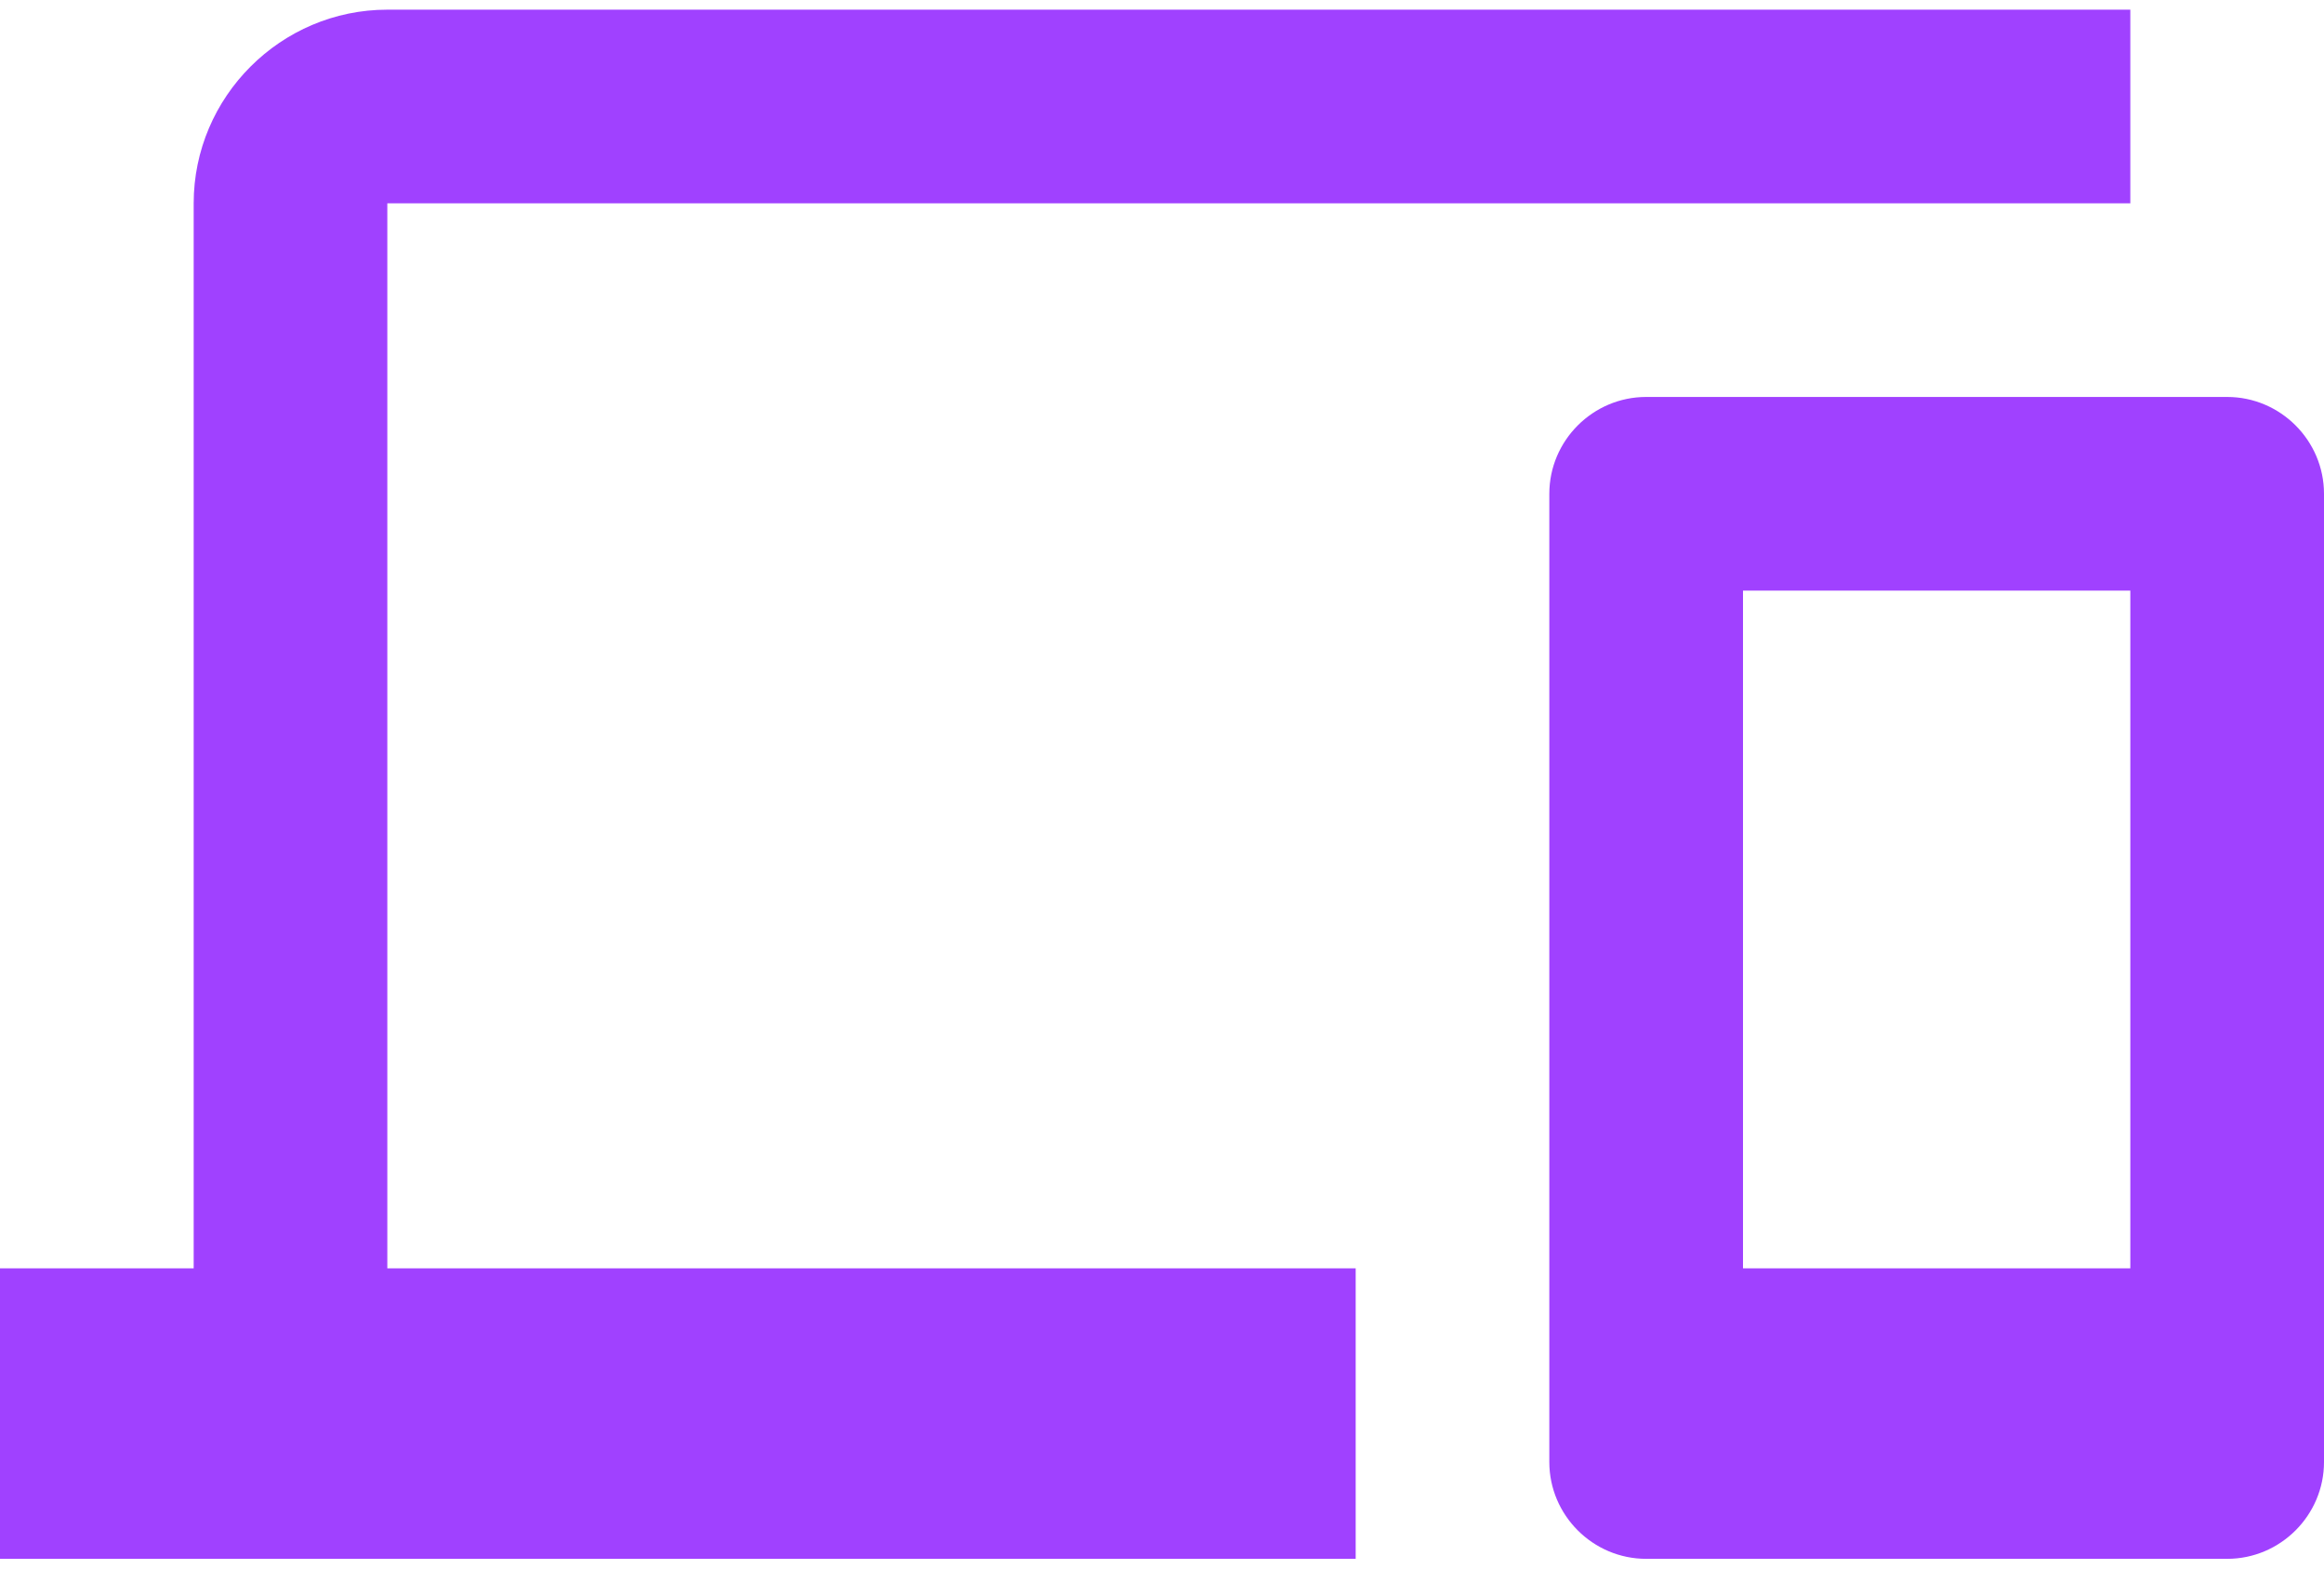
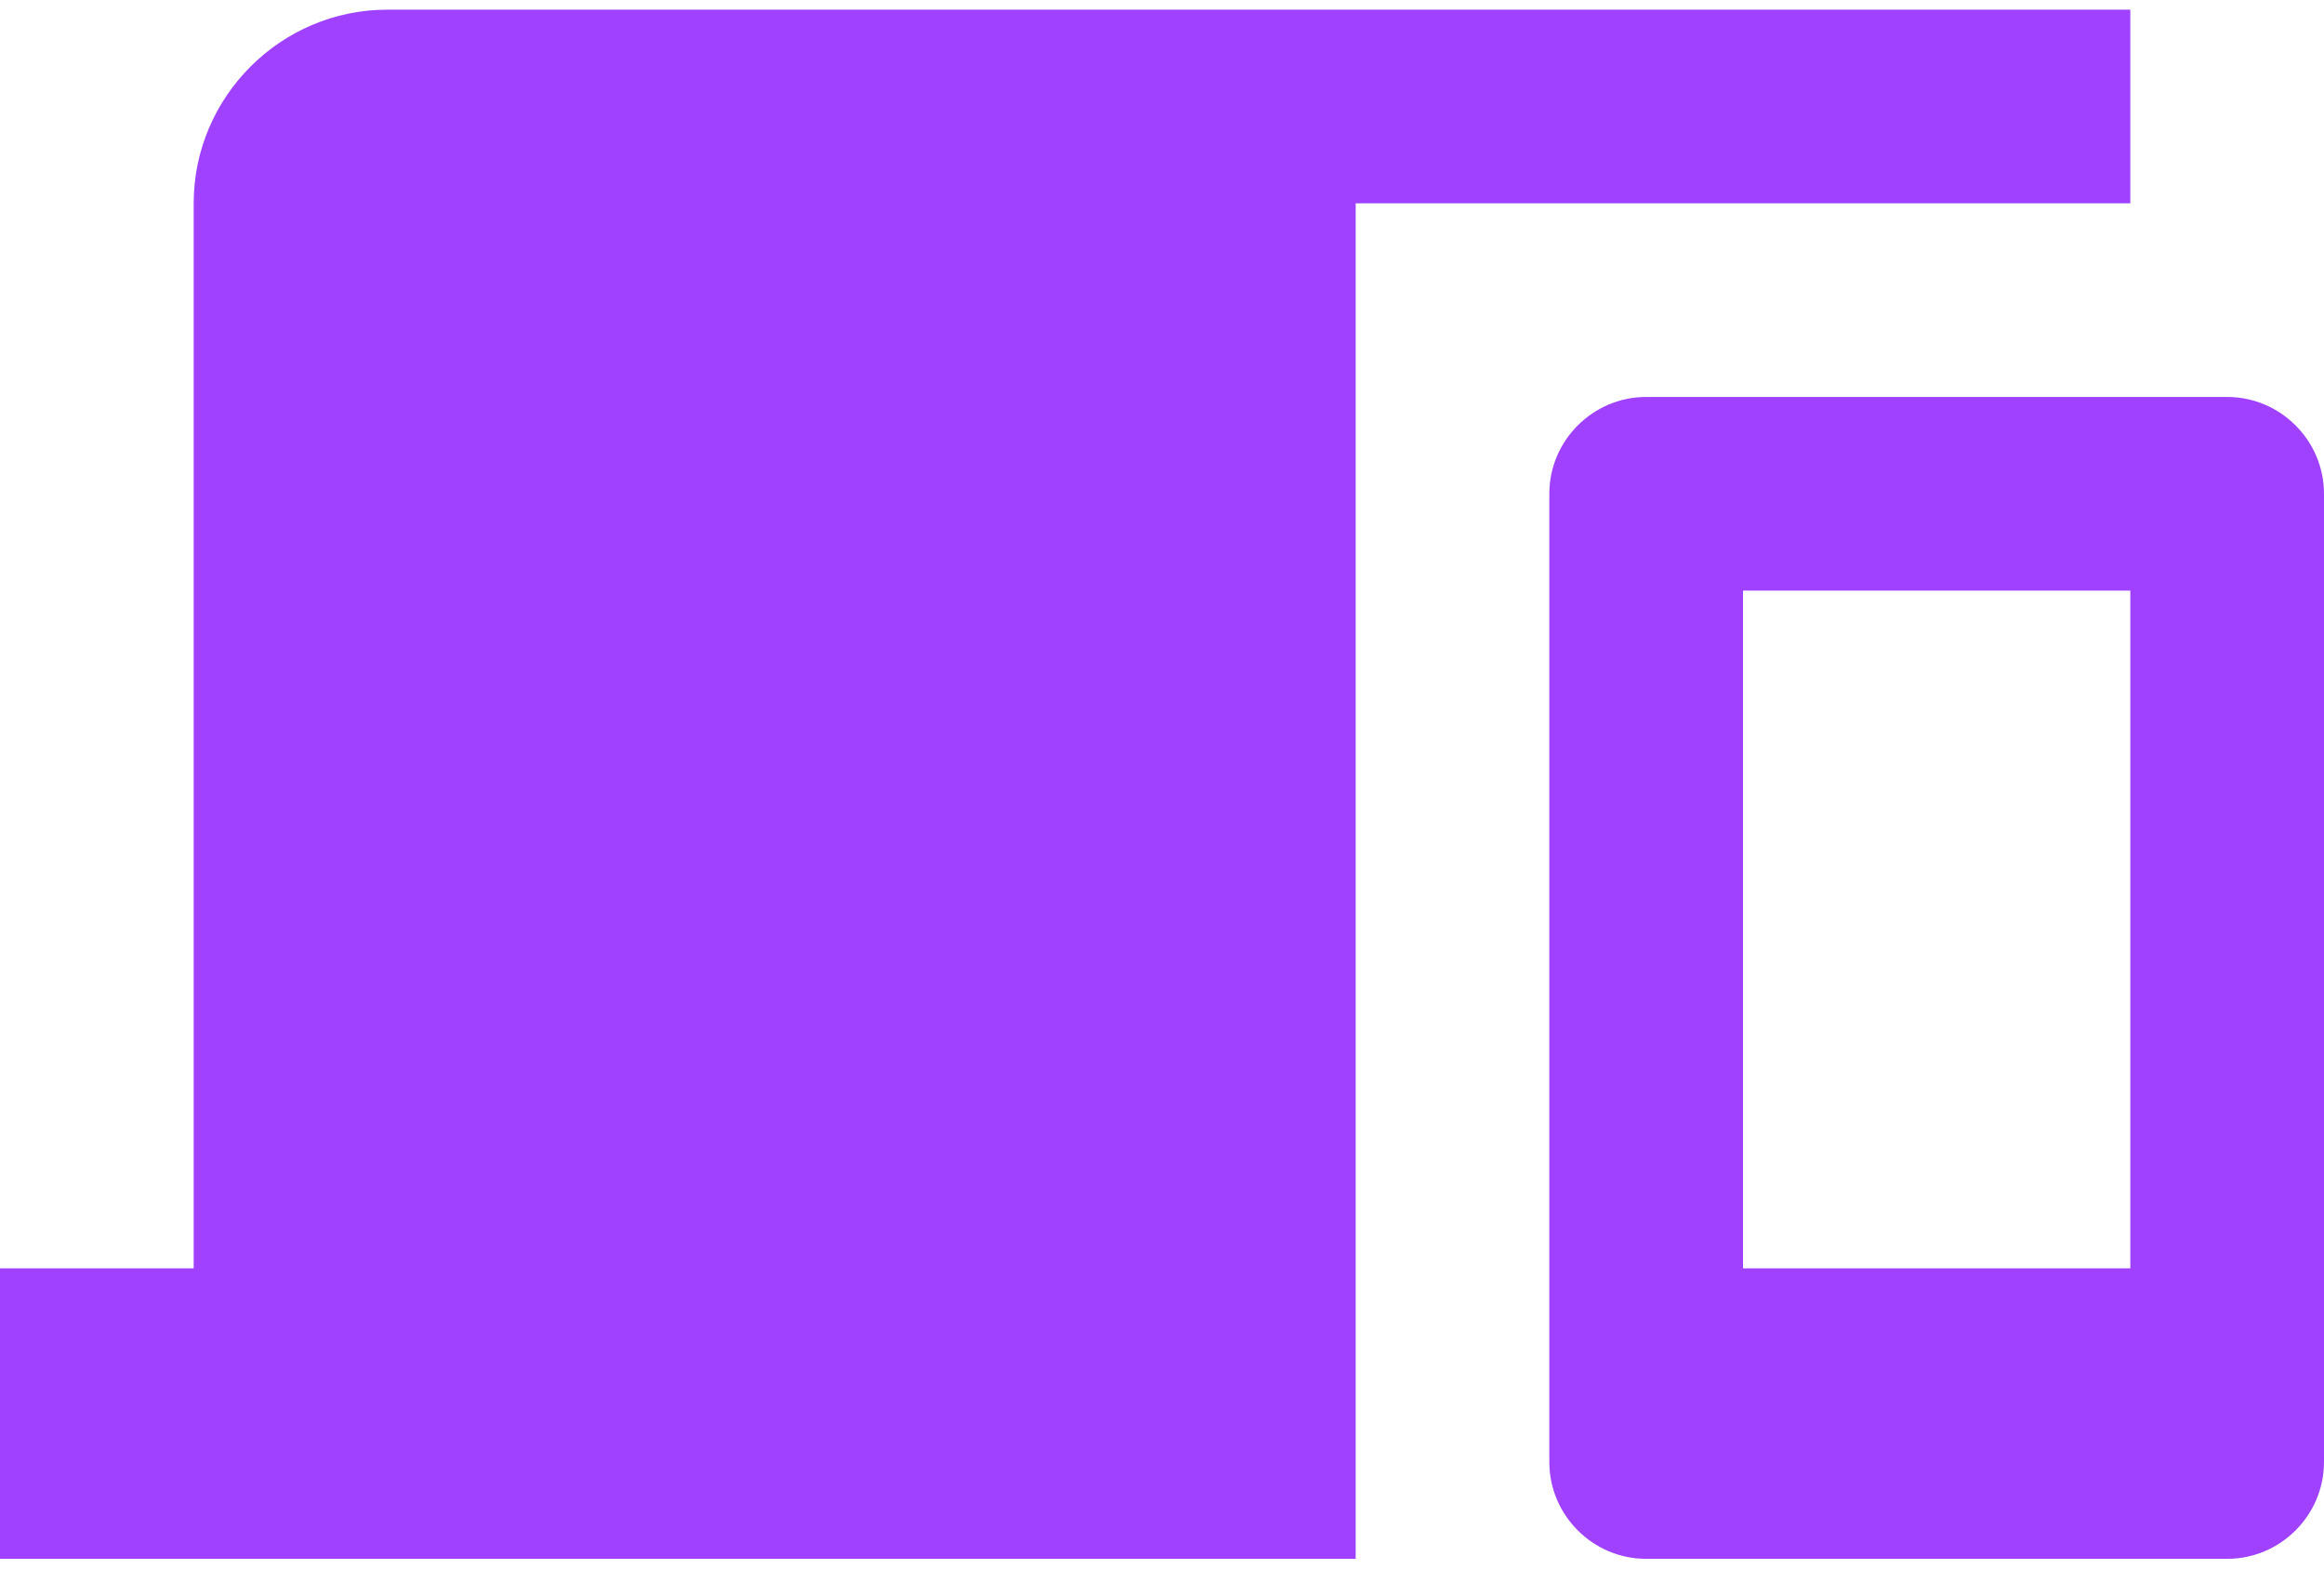
<svg xmlns="http://www.w3.org/2000/svg" width="80" height="54" viewBox="0 0 80 54" fill="none">
-   <path d="M13.333 7H73.333V0.333H13.333C9.667 0.333 6.667 3.333 6.667 7V43.666H0V53.666H46.667V43.666H13.333V7ZM76.667 13.666H56.667C54.833 13.666 53.333 15.166 53.333 17V50.333C53.333 52.166 54.833 53.666 56.667 53.666H76.667C78.5 53.666 80 52.166 80 50.333V17C80 15.166 78.5 13.666 76.667 13.666ZM73.333 43.666H60V20.333H73.333V43.666Z" fill="#A041FF" />
+   <path d="M13.333 7H73.333V0.333H13.333C9.667 0.333 6.667 3.333 6.667 7V43.666H0V53.666H46.667V43.666V7ZM76.667 13.666H56.667C54.833 13.666 53.333 15.166 53.333 17V50.333C53.333 52.166 54.833 53.666 56.667 53.666H76.667C78.5 53.666 80 52.166 80 50.333V17C80 15.166 78.5 13.666 76.667 13.666ZM73.333 43.666H60V20.333H73.333V43.666Z" fill="#A041FF" />
</svg>